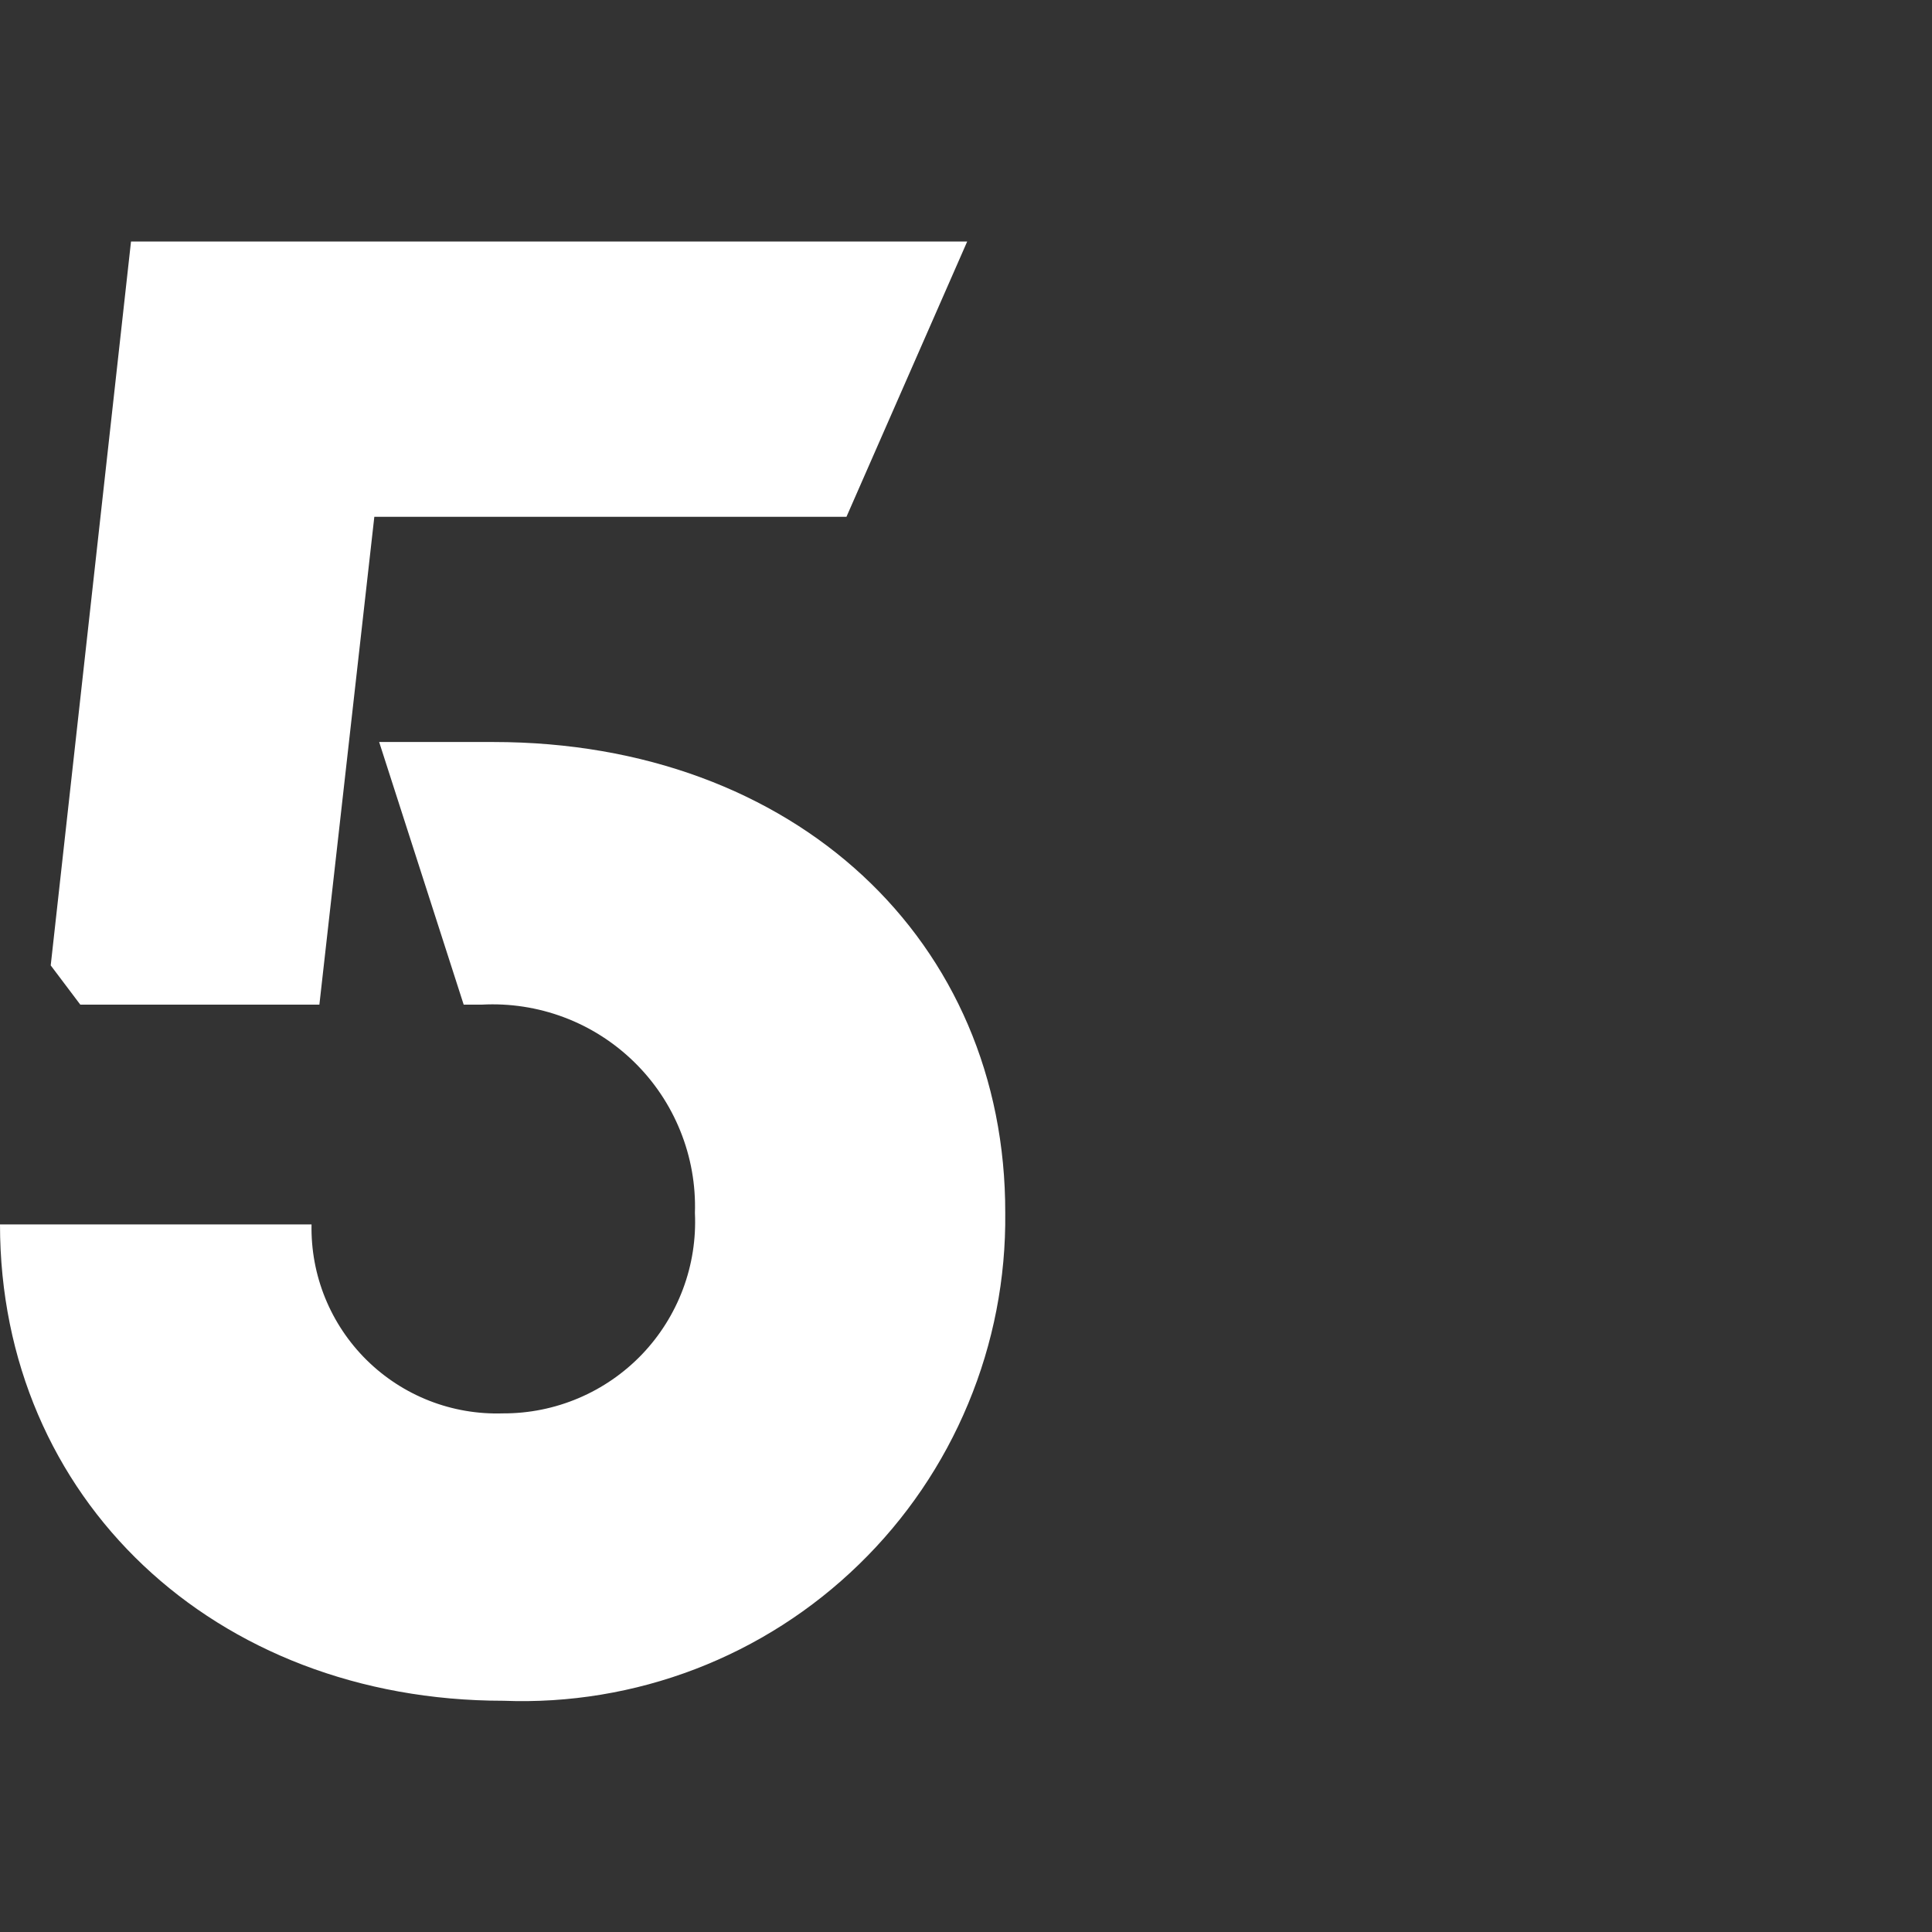
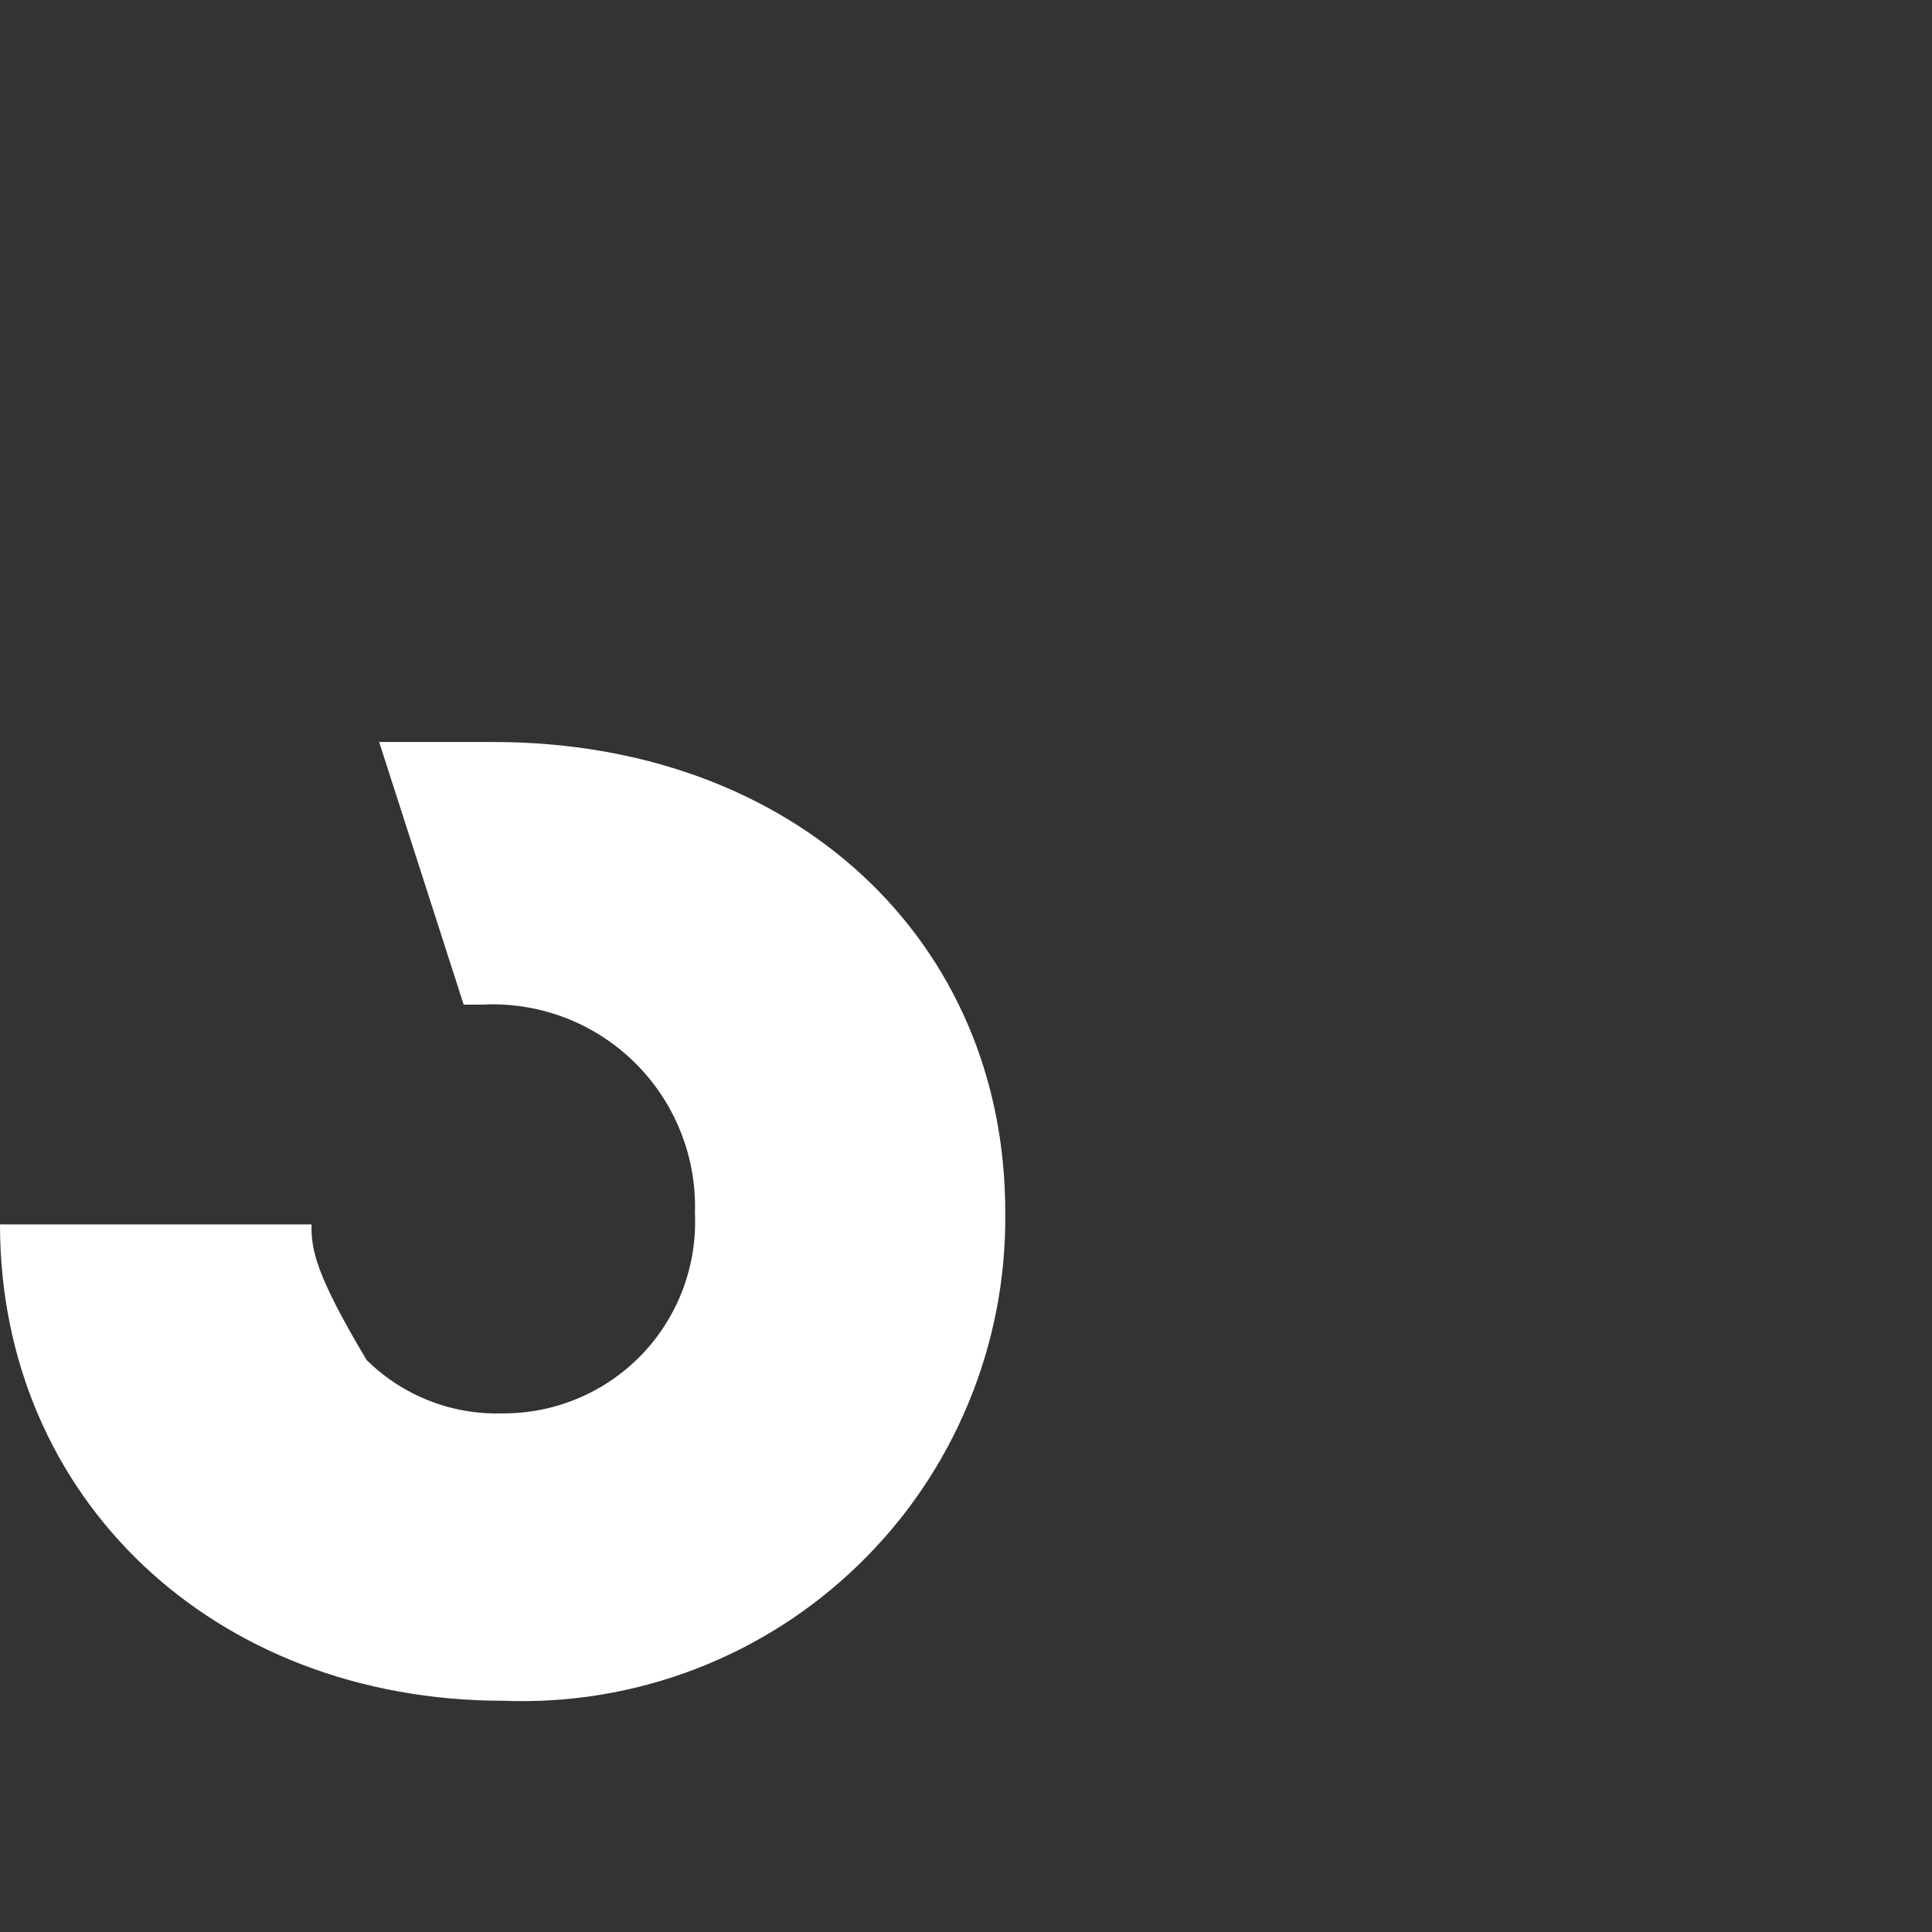
<svg xmlns="http://www.w3.org/2000/svg" fill="none" height="64" viewBox="0 0 64 64" width="64">
  <rect x="0" y="0" width="64" height="64" fill="#333333" stroke="none" />
-   <path d="M10.58 33.28L12.4 17.12H28.04L32.04 8H4.34L1.68 31.98L2.66 33.28H10.58Z" fill="white" />
-   <path d="M16.34 24.58H12.56L15.36 33.28H15.96C16.886 33.23 17.814 33.373 18.682 33.699C19.552 34.026 20.342 34.53 21.006 35.179C21.67 35.827 22.192 36.607 22.538 37.468C22.886 38.329 23.05 39.252 23.02 40.18C23.06 41.039 22.926 41.898 22.624 42.703C22.322 43.509 21.86 44.245 21.266 44.866C20.67 45.487 19.956 45.98 19.164 46.316C18.372 46.652 17.52 46.824 16.66 46.82C15.826 46.847 14.996 46.705 14.22 46.401C13.444 46.097 12.738 45.638 12.144 45.052C11.552 44.467 11.084 43.766 10.77 42.994C10.456 42.222 10.304 41.394 10.32 40.56H0C0 49.64 7.1 56.34 16.68 56.34C18.846 56.424 21.008 56.067 23.032 55.291C25.056 54.515 26.9 53.335 28.454 51.823C30.01 50.312 31.24 48.501 32.072 46.499C32.906 44.498 33.324 42.348 33.3 40.18C33.32 31.18 26.34 24.58 16.34 24.58Z" fill="white" />
+   <path d="M16.34 24.58H12.56L15.36 33.28H15.96C16.886 33.23 17.814 33.373 18.682 33.699C19.552 34.026 20.342 34.53 21.006 35.179C21.67 35.827 22.192 36.607 22.538 37.468C22.886 38.329 23.05 39.252 23.02 40.18C23.06 41.039 22.926 41.898 22.624 42.703C22.322 43.509 21.86 44.245 21.266 44.866C20.67 45.487 19.956 45.98 19.164 46.316C18.372 46.652 17.52 46.824 16.66 46.82C15.826 46.847 14.996 46.705 14.22 46.401C13.444 46.097 12.738 45.638 12.144 45.052C10.456 42.222 10.304 41.394 10.32 40.56H0C0 49.64 7.1 56.34 16.68 56.34C18.846 56.424 21.008 56.067 23.032 55.291C25.056 54.515 26.9 53.335 28.454 51.823C30.01 50.312 31.24 48.501 32.072 46.499C32.906 44.498 33.324 42.348 33.3 40.18C33.32 31.18 26.34 24.58 16.34 24.58Z" fill="white" />
</svg>